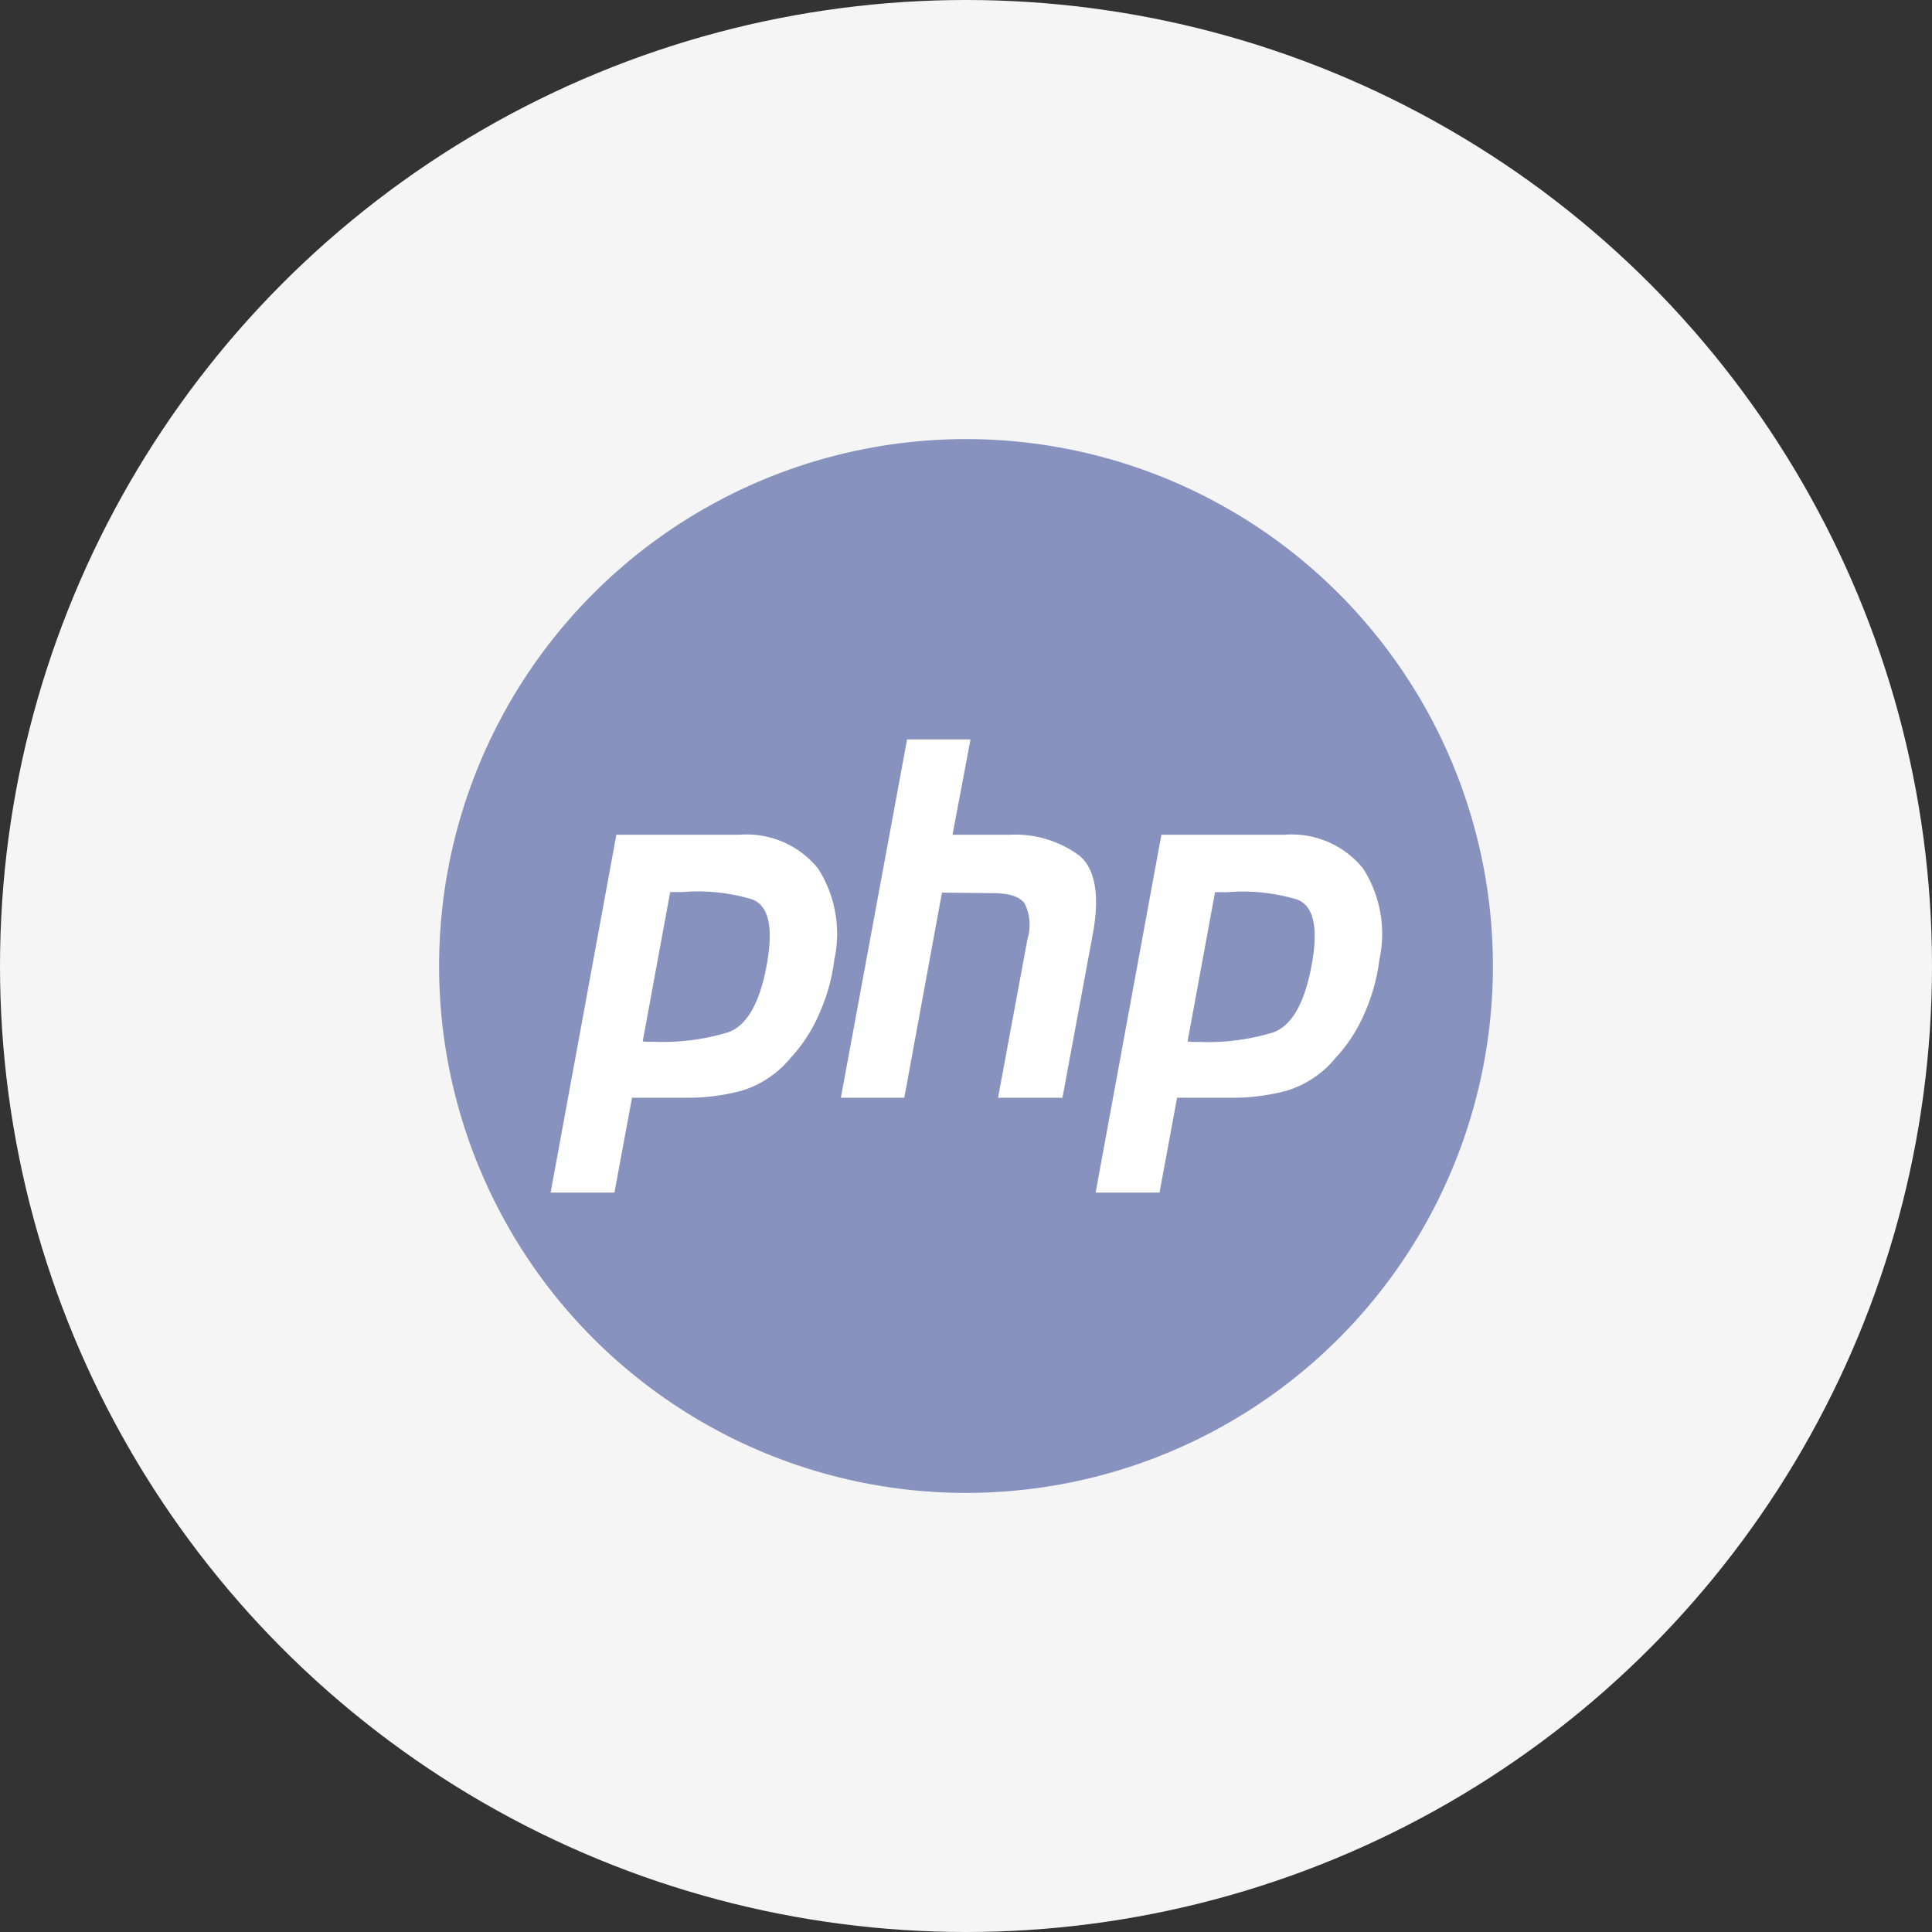
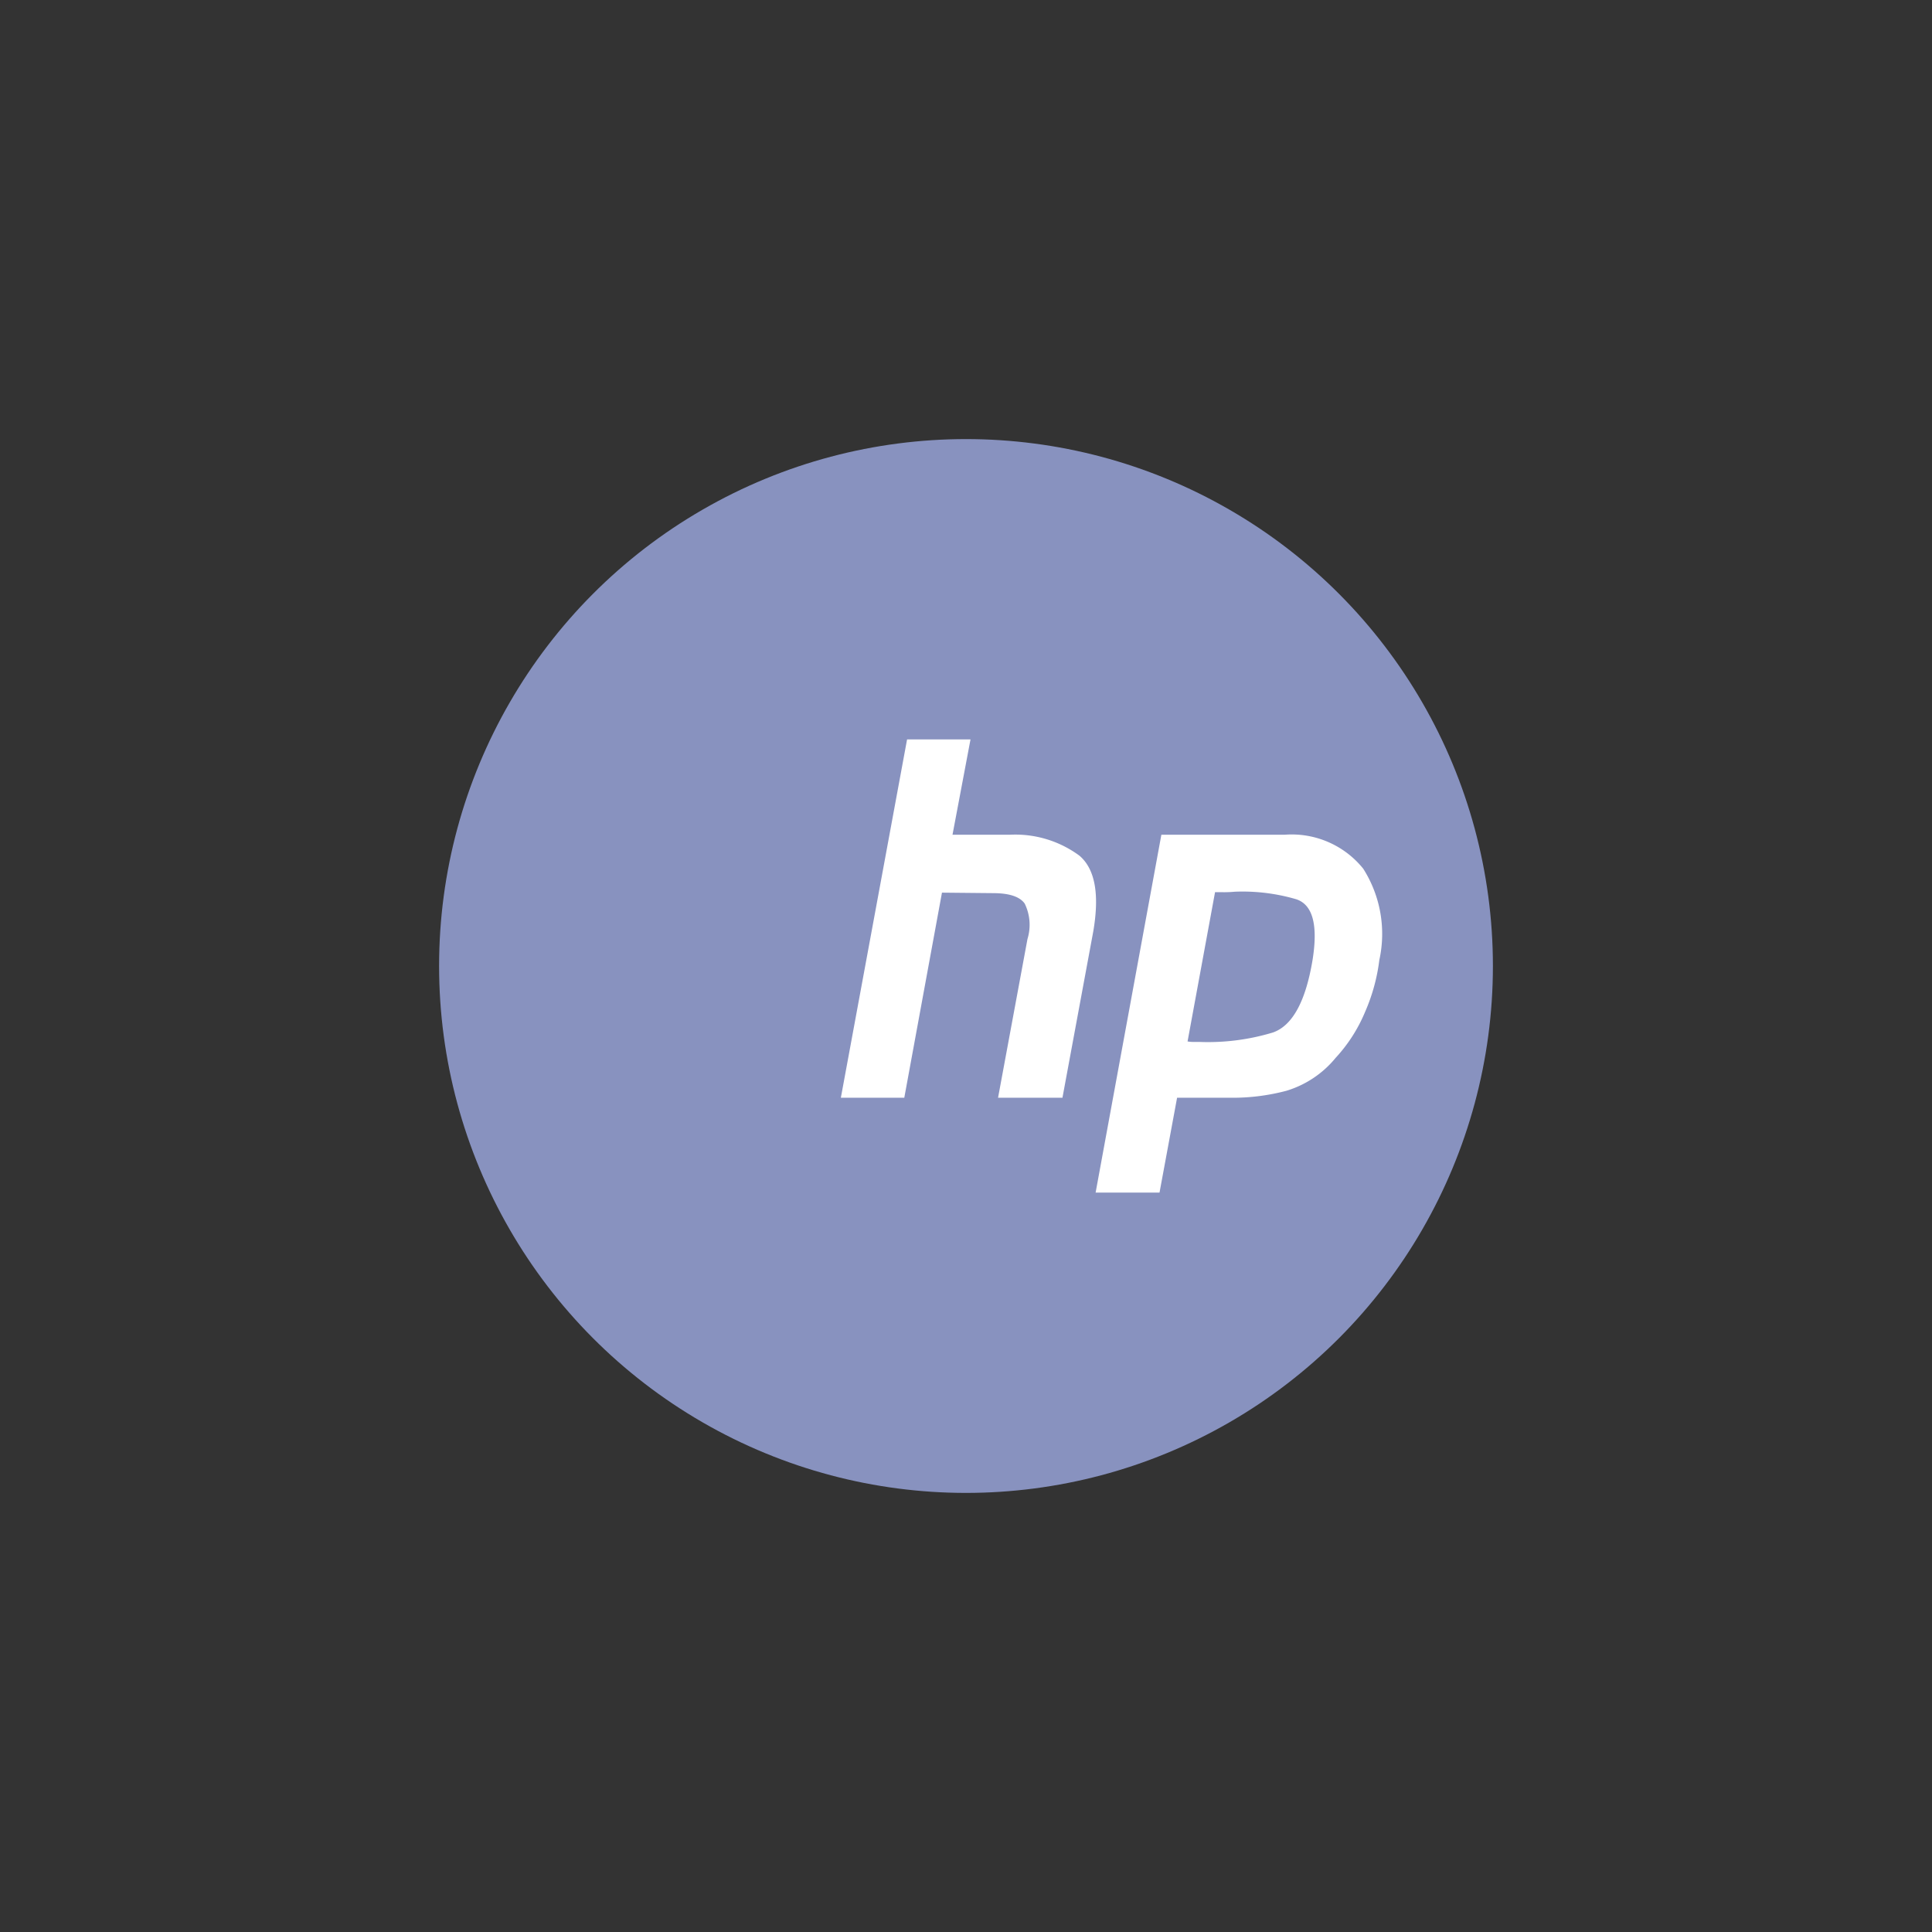
<svg xmlns="http://www.w3.org/2000/svg" width="66" height="66" viewBox="0 0 66 66">
  <rect x="0" y="0" width="66" height="66" fill="#333333" stroke="none" />
  <g id="Group_11740" data-name="Group 11740" transform="translate(-1018 -3824)">
-     <circle id="Ellipse_76" data-name="Ellipse 76" cx="33" cy="33" r="33" transform="translate(1018 3824)" fill="#f5f5f5" />
    <g id="php-svgrepo-com" transform="translate(1030.94 3836.94)">
      <circle id="Ellipse_130" data-name="Ellipse 130" cx="18" cy="18" r="18" transform="translate(2.06 2.06)" fill="#8892bf" />
      <path id="Path_4531" data-name="Path 4531" d="M14.948,10h2.167L16.5,13.256H18.45a3.69,3.69,0,0,1,2.387.716q.8.682.471,2.591L20.256,22.24h-2.2l1.005-5.421a1.655,1.655,0,0,0-.094-1.21q-.251-.358-1.084-.358l-1.743-.017L14.853,22.24H12.686Z" transform="translate(3.099 2.32)" fill="#fff" />
-       <path id="Path_4532" data-name="Path 4532" d="M7.246,12.524h4.209a3.137,3.137,0,0,1,2.685,1.159,4.155,4.155,0,0,1,.55,3.12,6.37,6.37,0,0,1-.487,1.773A5.3,5.3,0,0,1,13.2,20.145a3.474,3.474,0,0,1-1.68,1.125,7.16,7.16,0,0,1-1.853.239H7.78l-.6,3.239H5Zm.9,7.058.939-5.1H9.4q.173,0,.361-.017a6.519,6.519,0,0,1,2.089.256q.848.273.565,2.063-.345,2.131-1.351,2.489a7.643,7.643,0,0,1-2.513.324h-.22A1.07,1.07,0,0,1,8.141,19.582Z" transform="translate(0.87 3.052)" fill="#fff" fill-rule="evenodd" />
      <path id="Path_4533" data-name="Path 4533" d="M25.887,12.524H21.679L19.433,24.748h2.183l.6-3.239H24.1a7.159,7.159,0,0,0,1.853-.239,3.474,3.474,0,0,0,1.68-1.125,5.3,5.3,0,0,0,1.005-1.568,6.37,6.37,0,0,0,.487-1.773,4.154,4.154,0,0,0-.55-3.12A3.137,3.137,0,0,0,25.887,12.524Zm-2.374,1.961-.939,5.1a1.07,1.07,0,0,0,.188.017h.22a7.643,7.643,0,0,0,2.513-.324q1-.358,1.351-2.489.283-1.79-.565-2.063a6.518,6.518,0,0,0-2.089-.256q-.188.017-.361.017Z" transform="translate(5.055 3.052)" fill="#fff" fill-rule="evenodd" />
    </g>
  </g>
</svg>